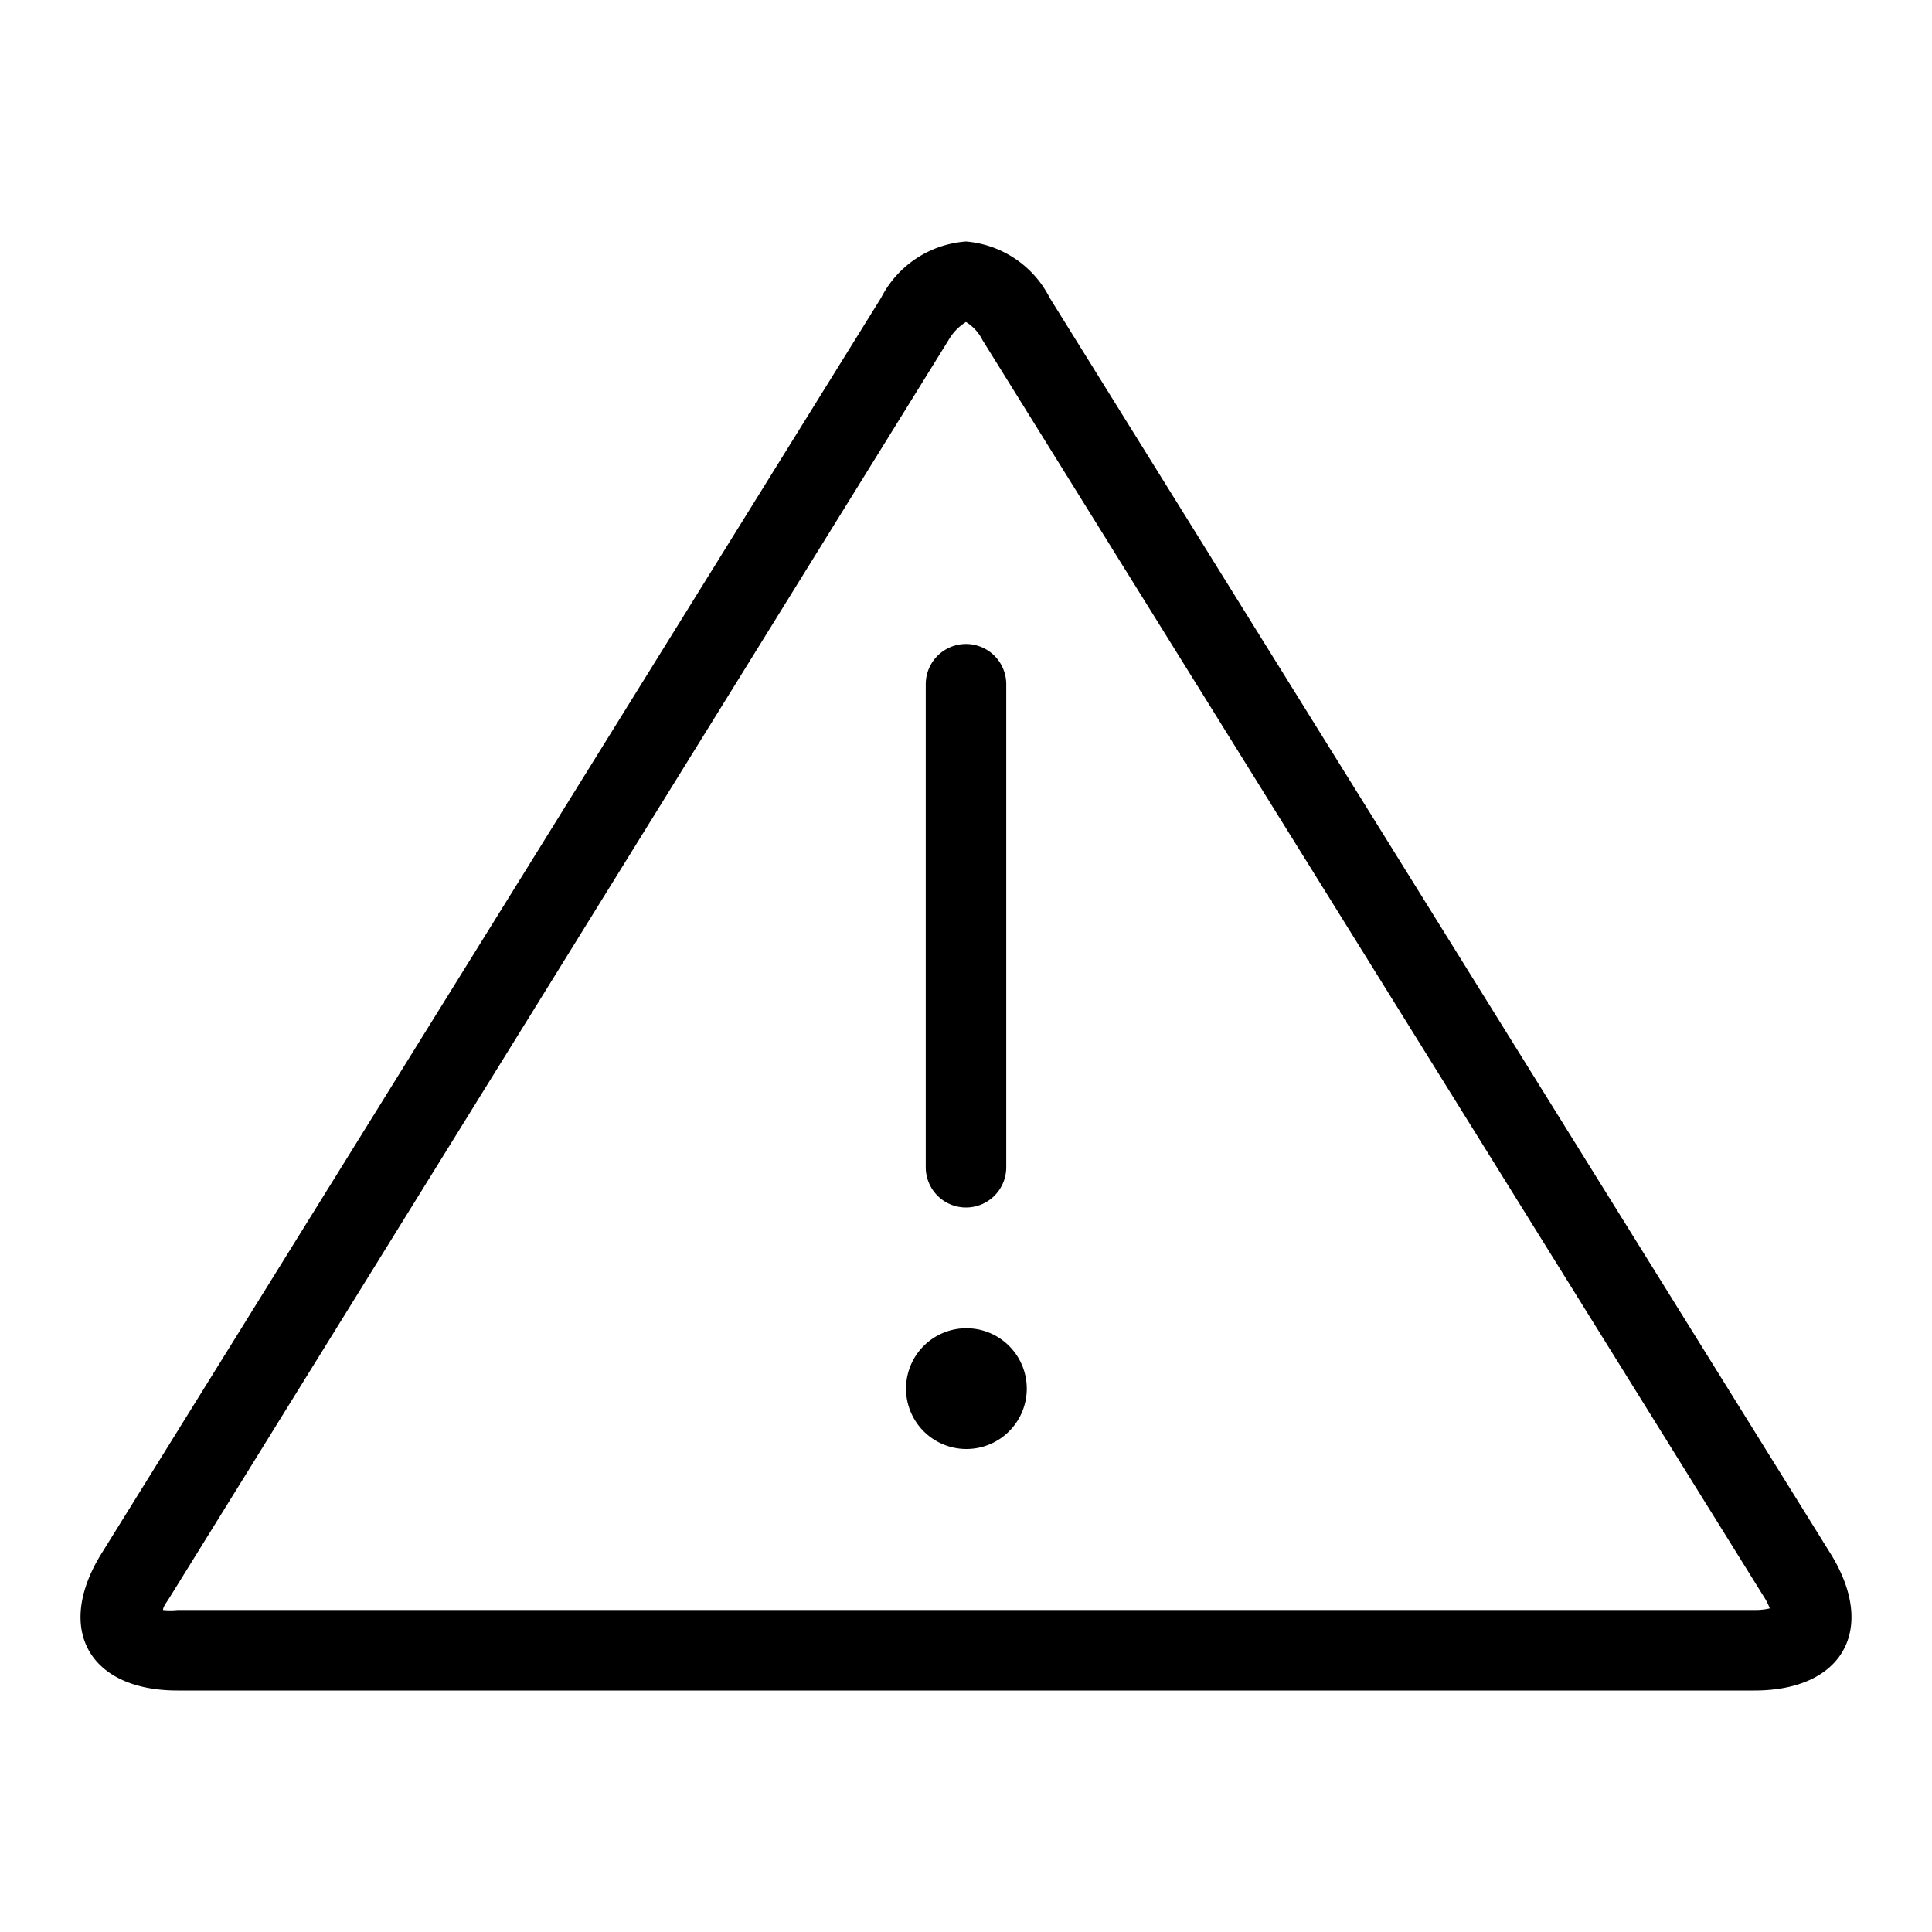
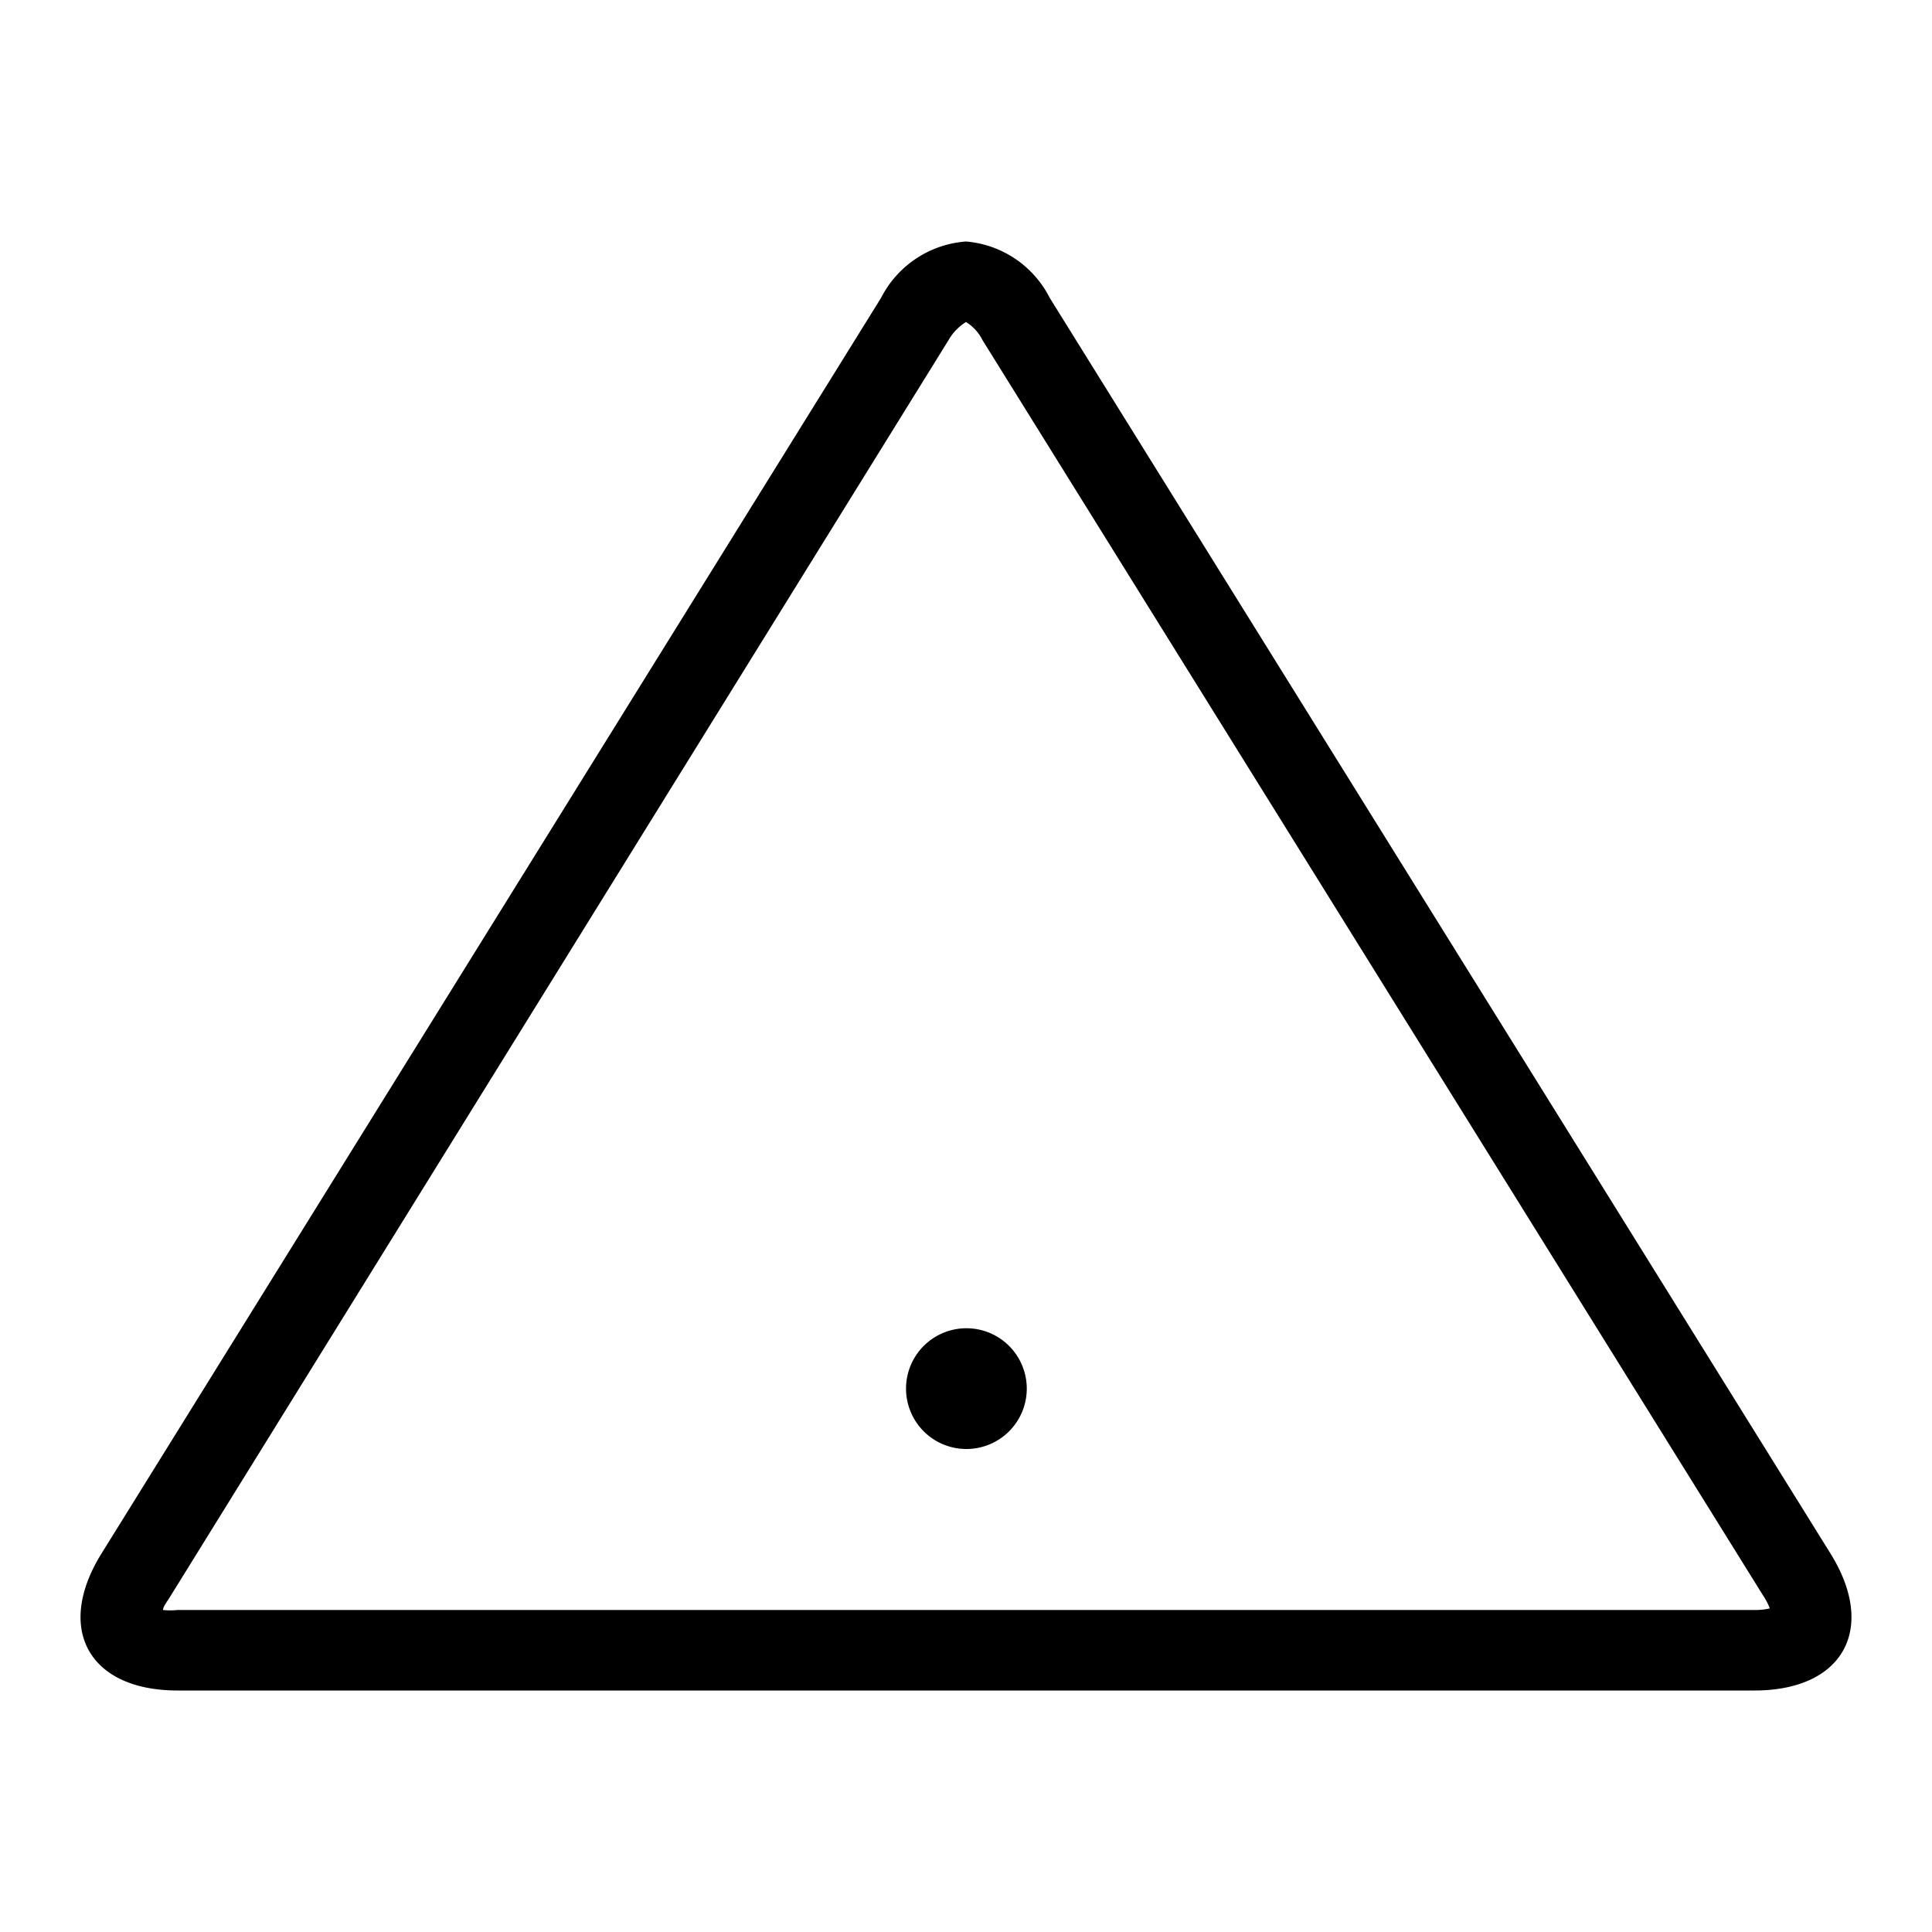
<svg xmlns="http://www.w3.org/2000/svg" viewBox="0 0 48 48" width="48" height="48">
  <path d="M24,33a1.5,1.5,0,1,0,1.51,1.5A1.5,1.5,0,0,0,24,33Z" />
-   <path d="M24,30a1,1,0,0,0,1-1V17a1,1,0,0,0-2,0V29A1,1,0,0,0,24,30Z" />
  <path d="M45.48,38.6,26.08,7.4A2.57,2.57,0,0,0,24,6a2.58,2.58,0,0,0-2.11,1.4L2.52,38.6C1.36,40.47,2.21,42,4.41,42H43.59C45.79,42,46.64,40.47,45.48,38.6ZM43.59,40H4.41a1.73,1.73,0,0,1-.36,0c0-.08.09-.19.17-.32L23.56,8.46A1.28,1.28,0,0,1,24,8a1.11,1.11,0,0,1,.41.45l19.4,31.2a1.54,1.54,0,0,1,.16.31A1.56,1.56,0,0,1,43.59,40Z" />
</svg>